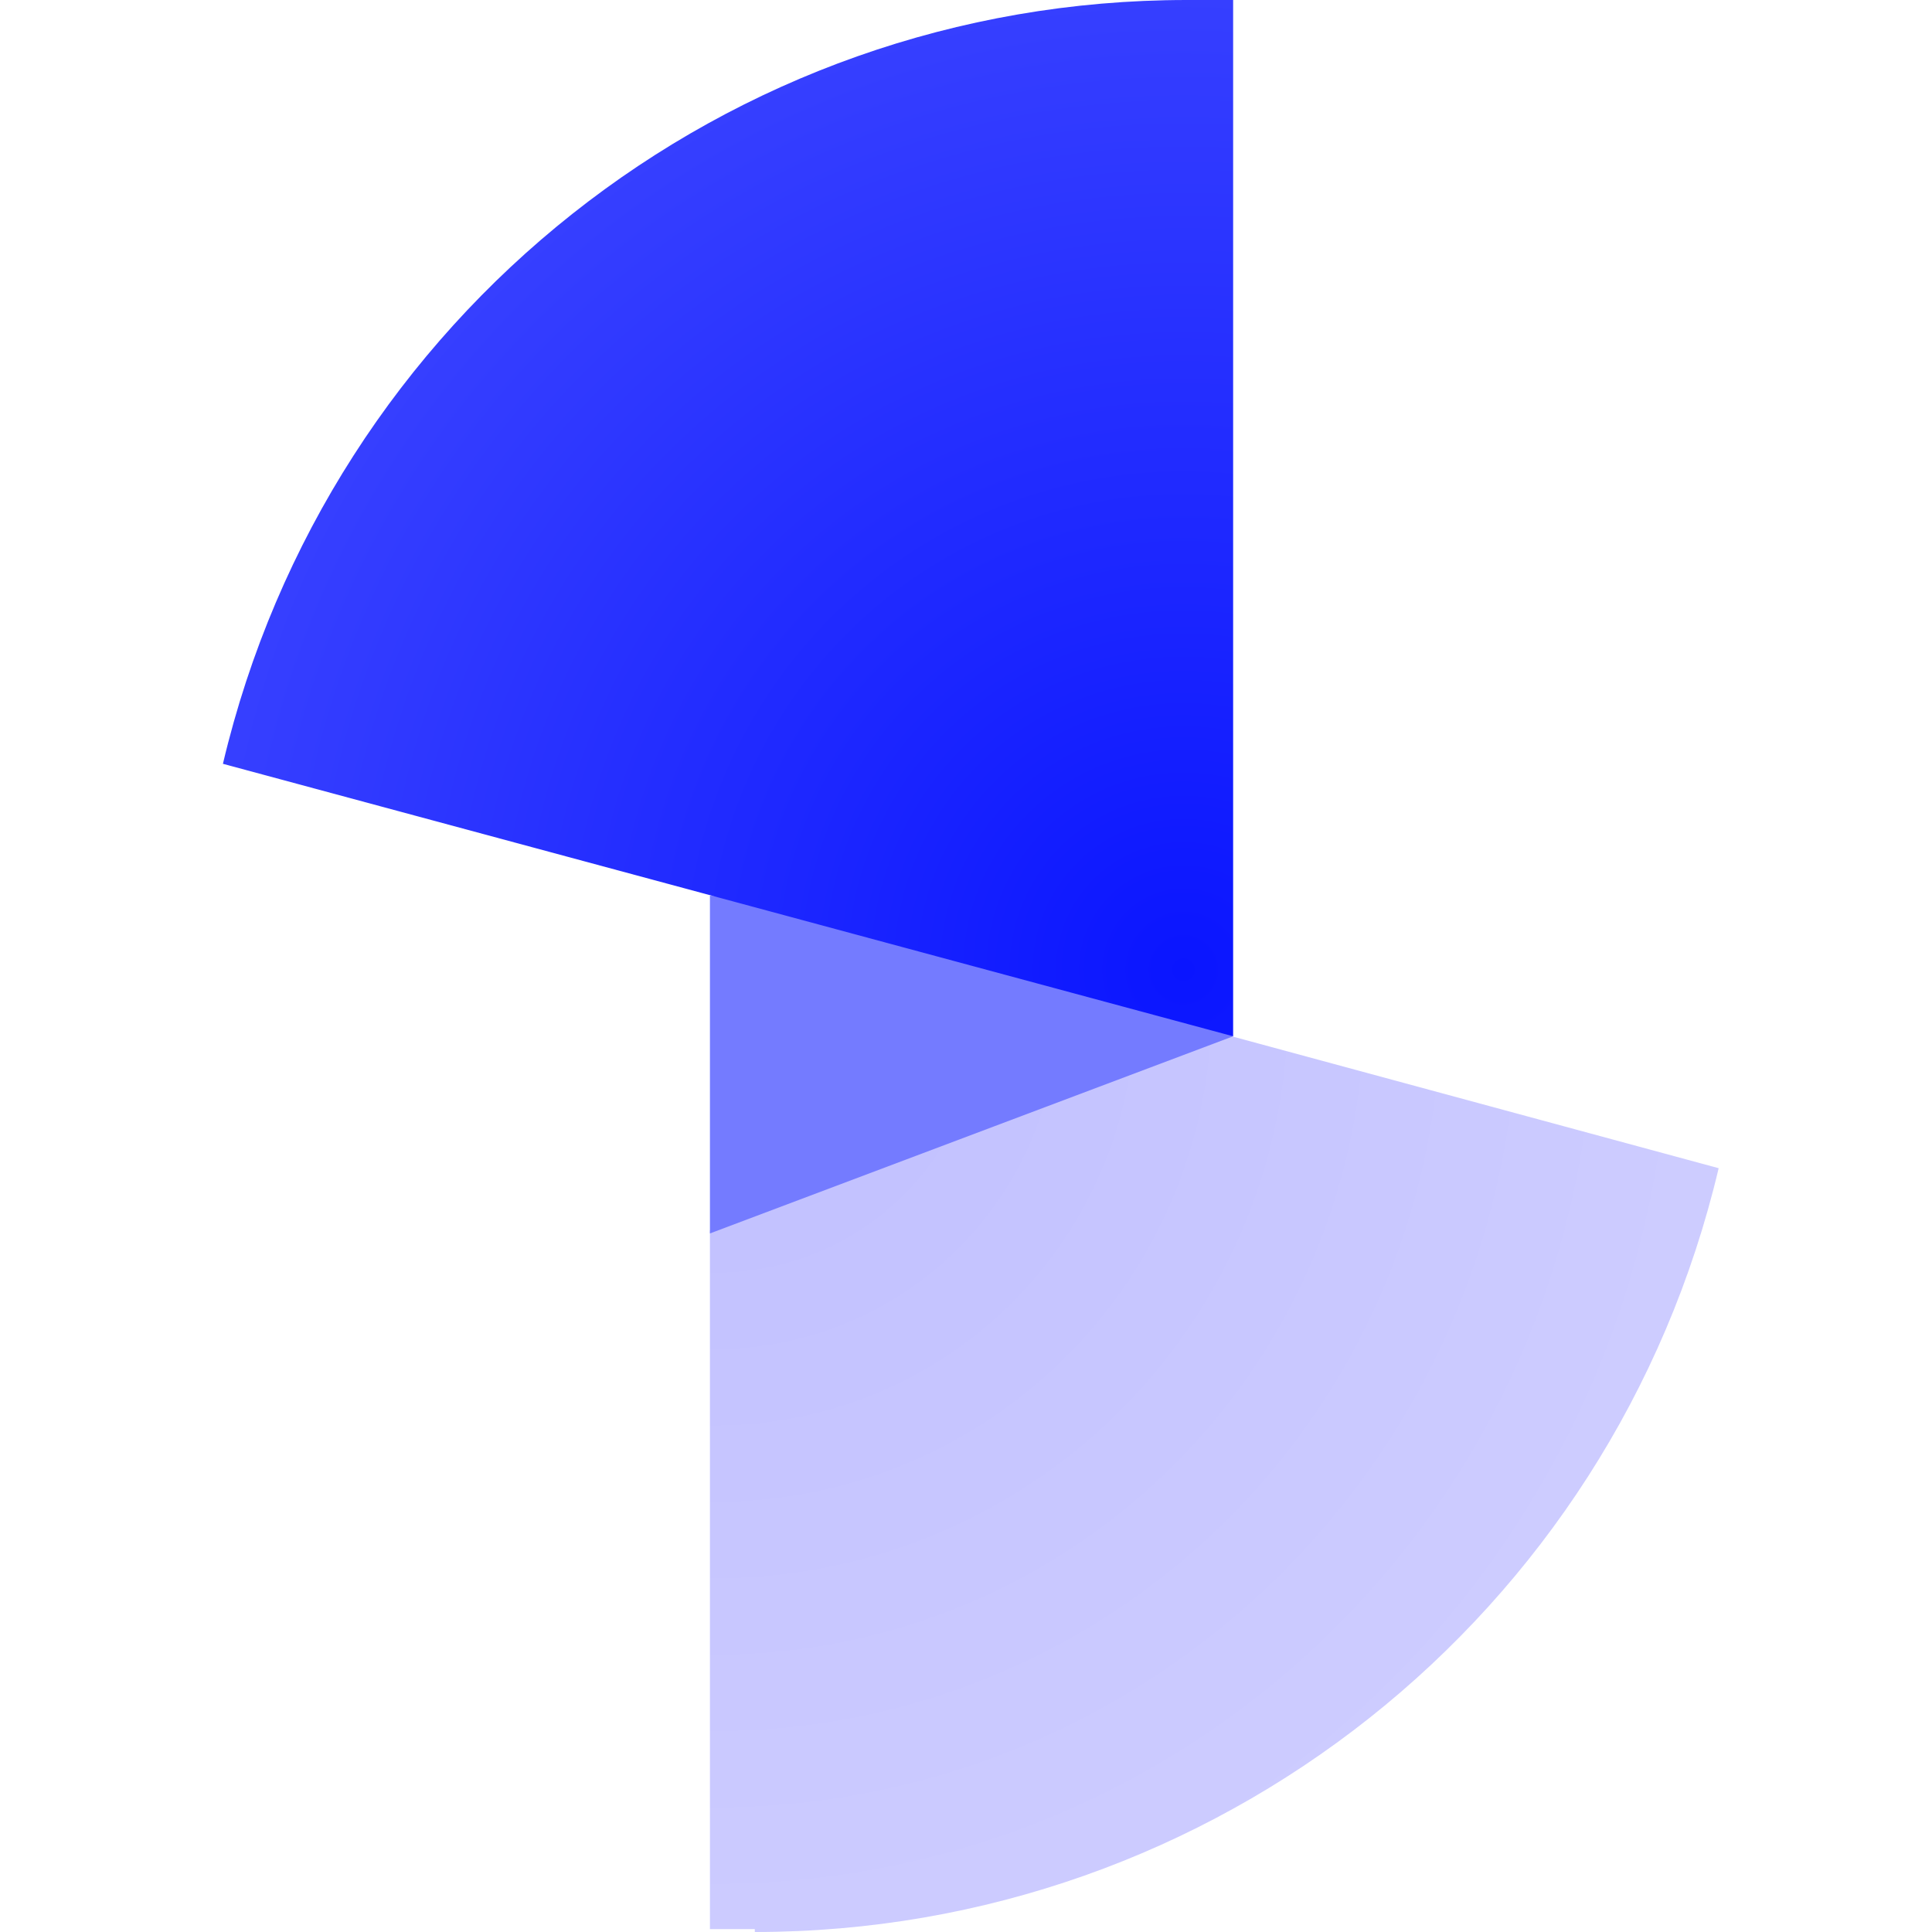
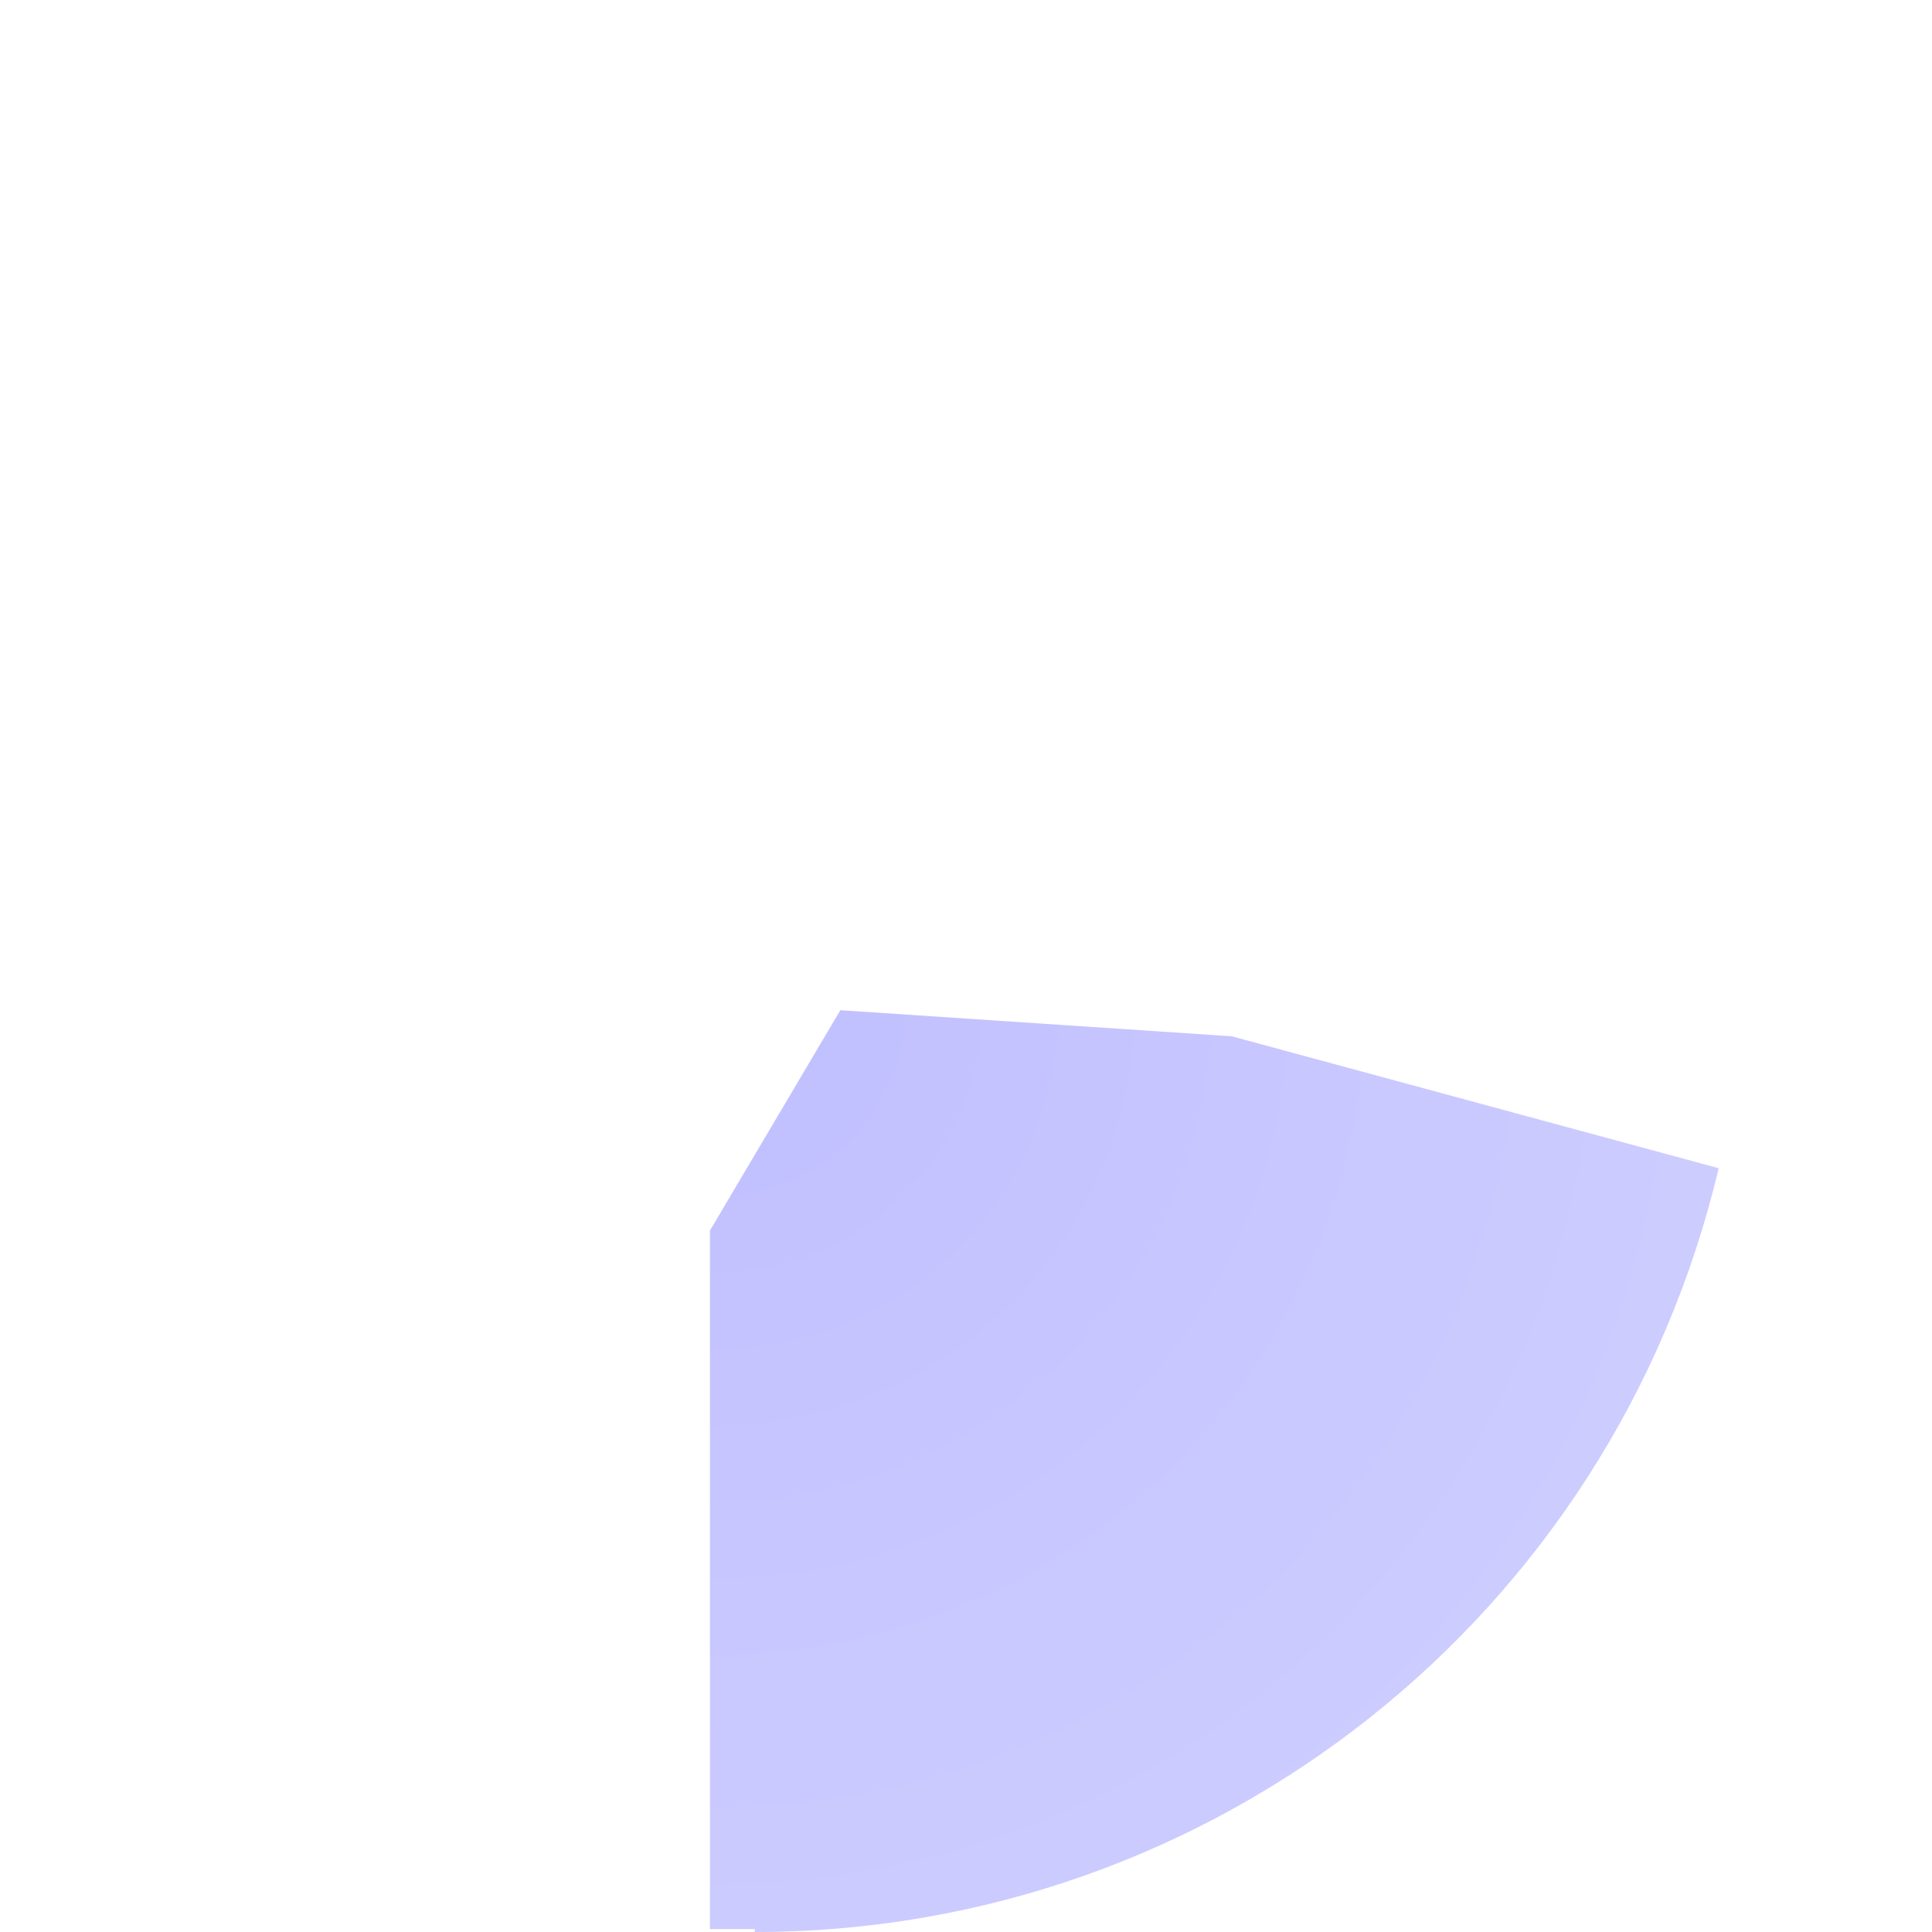
<svg xmlns="http://www.w3.org/2000/svg" width="26" height="26" viewBox="0 0 26 26" fill="none">
  <path d="M10.158 26C16.341 26 21.705 21.748 23.129 15.721L16.576 13.946L11.309 13.595L9.554 16.56V25.961H10.158V26Z" fill="url(#paint0_radial_59_1956)" />
-   <path d="M9.554 12.054V16.599L16.595 13.946L13.338 12.191L9.554 12.054Z" fill="#747BFF" />
-   <path d="M15.971 0C9.788 0 4.424 4.252 3 10.279L16.595 13.946V0H15.971Z" fill="url(#paint1_radial_59_1956)" />
  <defs>
    <radialGradient id="paint0_radial_59_1956" cx="0" cy="0" r="1" gradientUnits="userSpaceOnUse" gradientTransform="translate(9.638 13.542) scale(13.337)">
      <stop stop-color="#C0BFFF" />
      <stop offset="1" stop-color="#CDCCFF" />
    </radialGradient>
    <radialGradient id="paint1_radial_59_1956" cx="0" cy="0" r="1" gradientUnits="userSpaceOnUse" gradientTransform="translate(15.973 13.096) scale(13.207)">
      <stop stop-color="#0A15FF" />
      <stop offset="1" stop-color="#363FFF" />
    </radialGradient>
  </defs>
</svg>